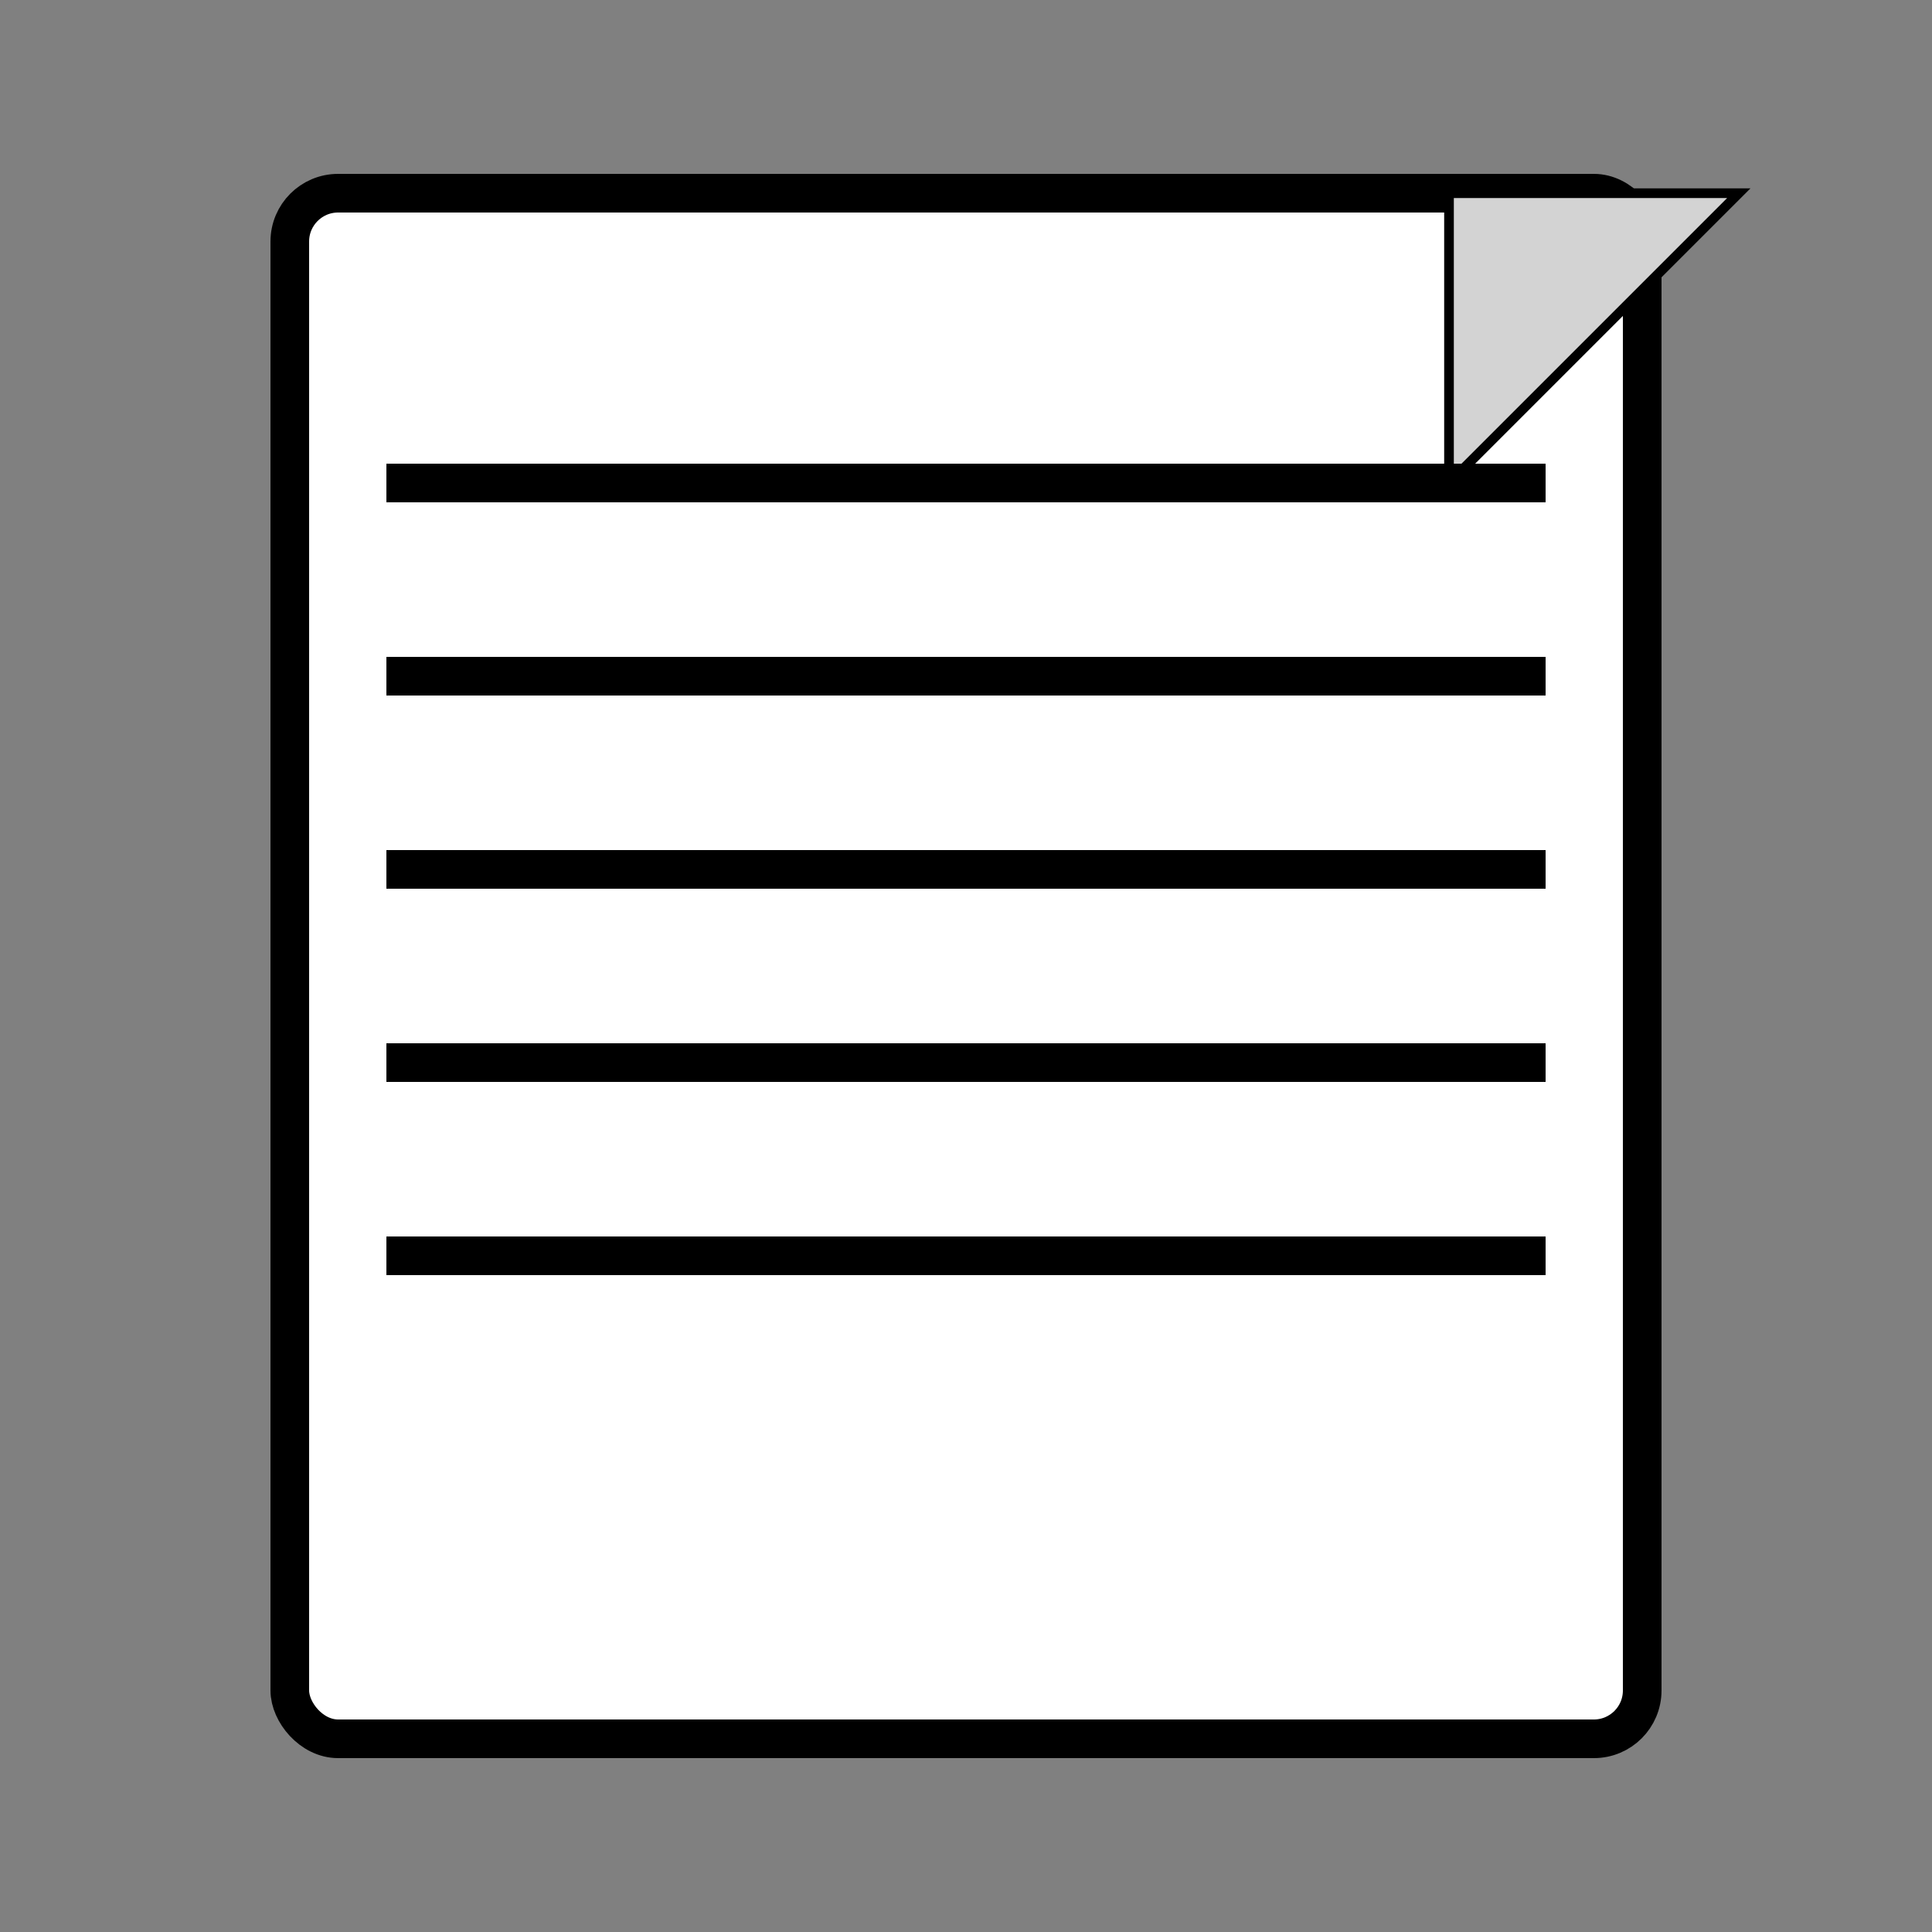
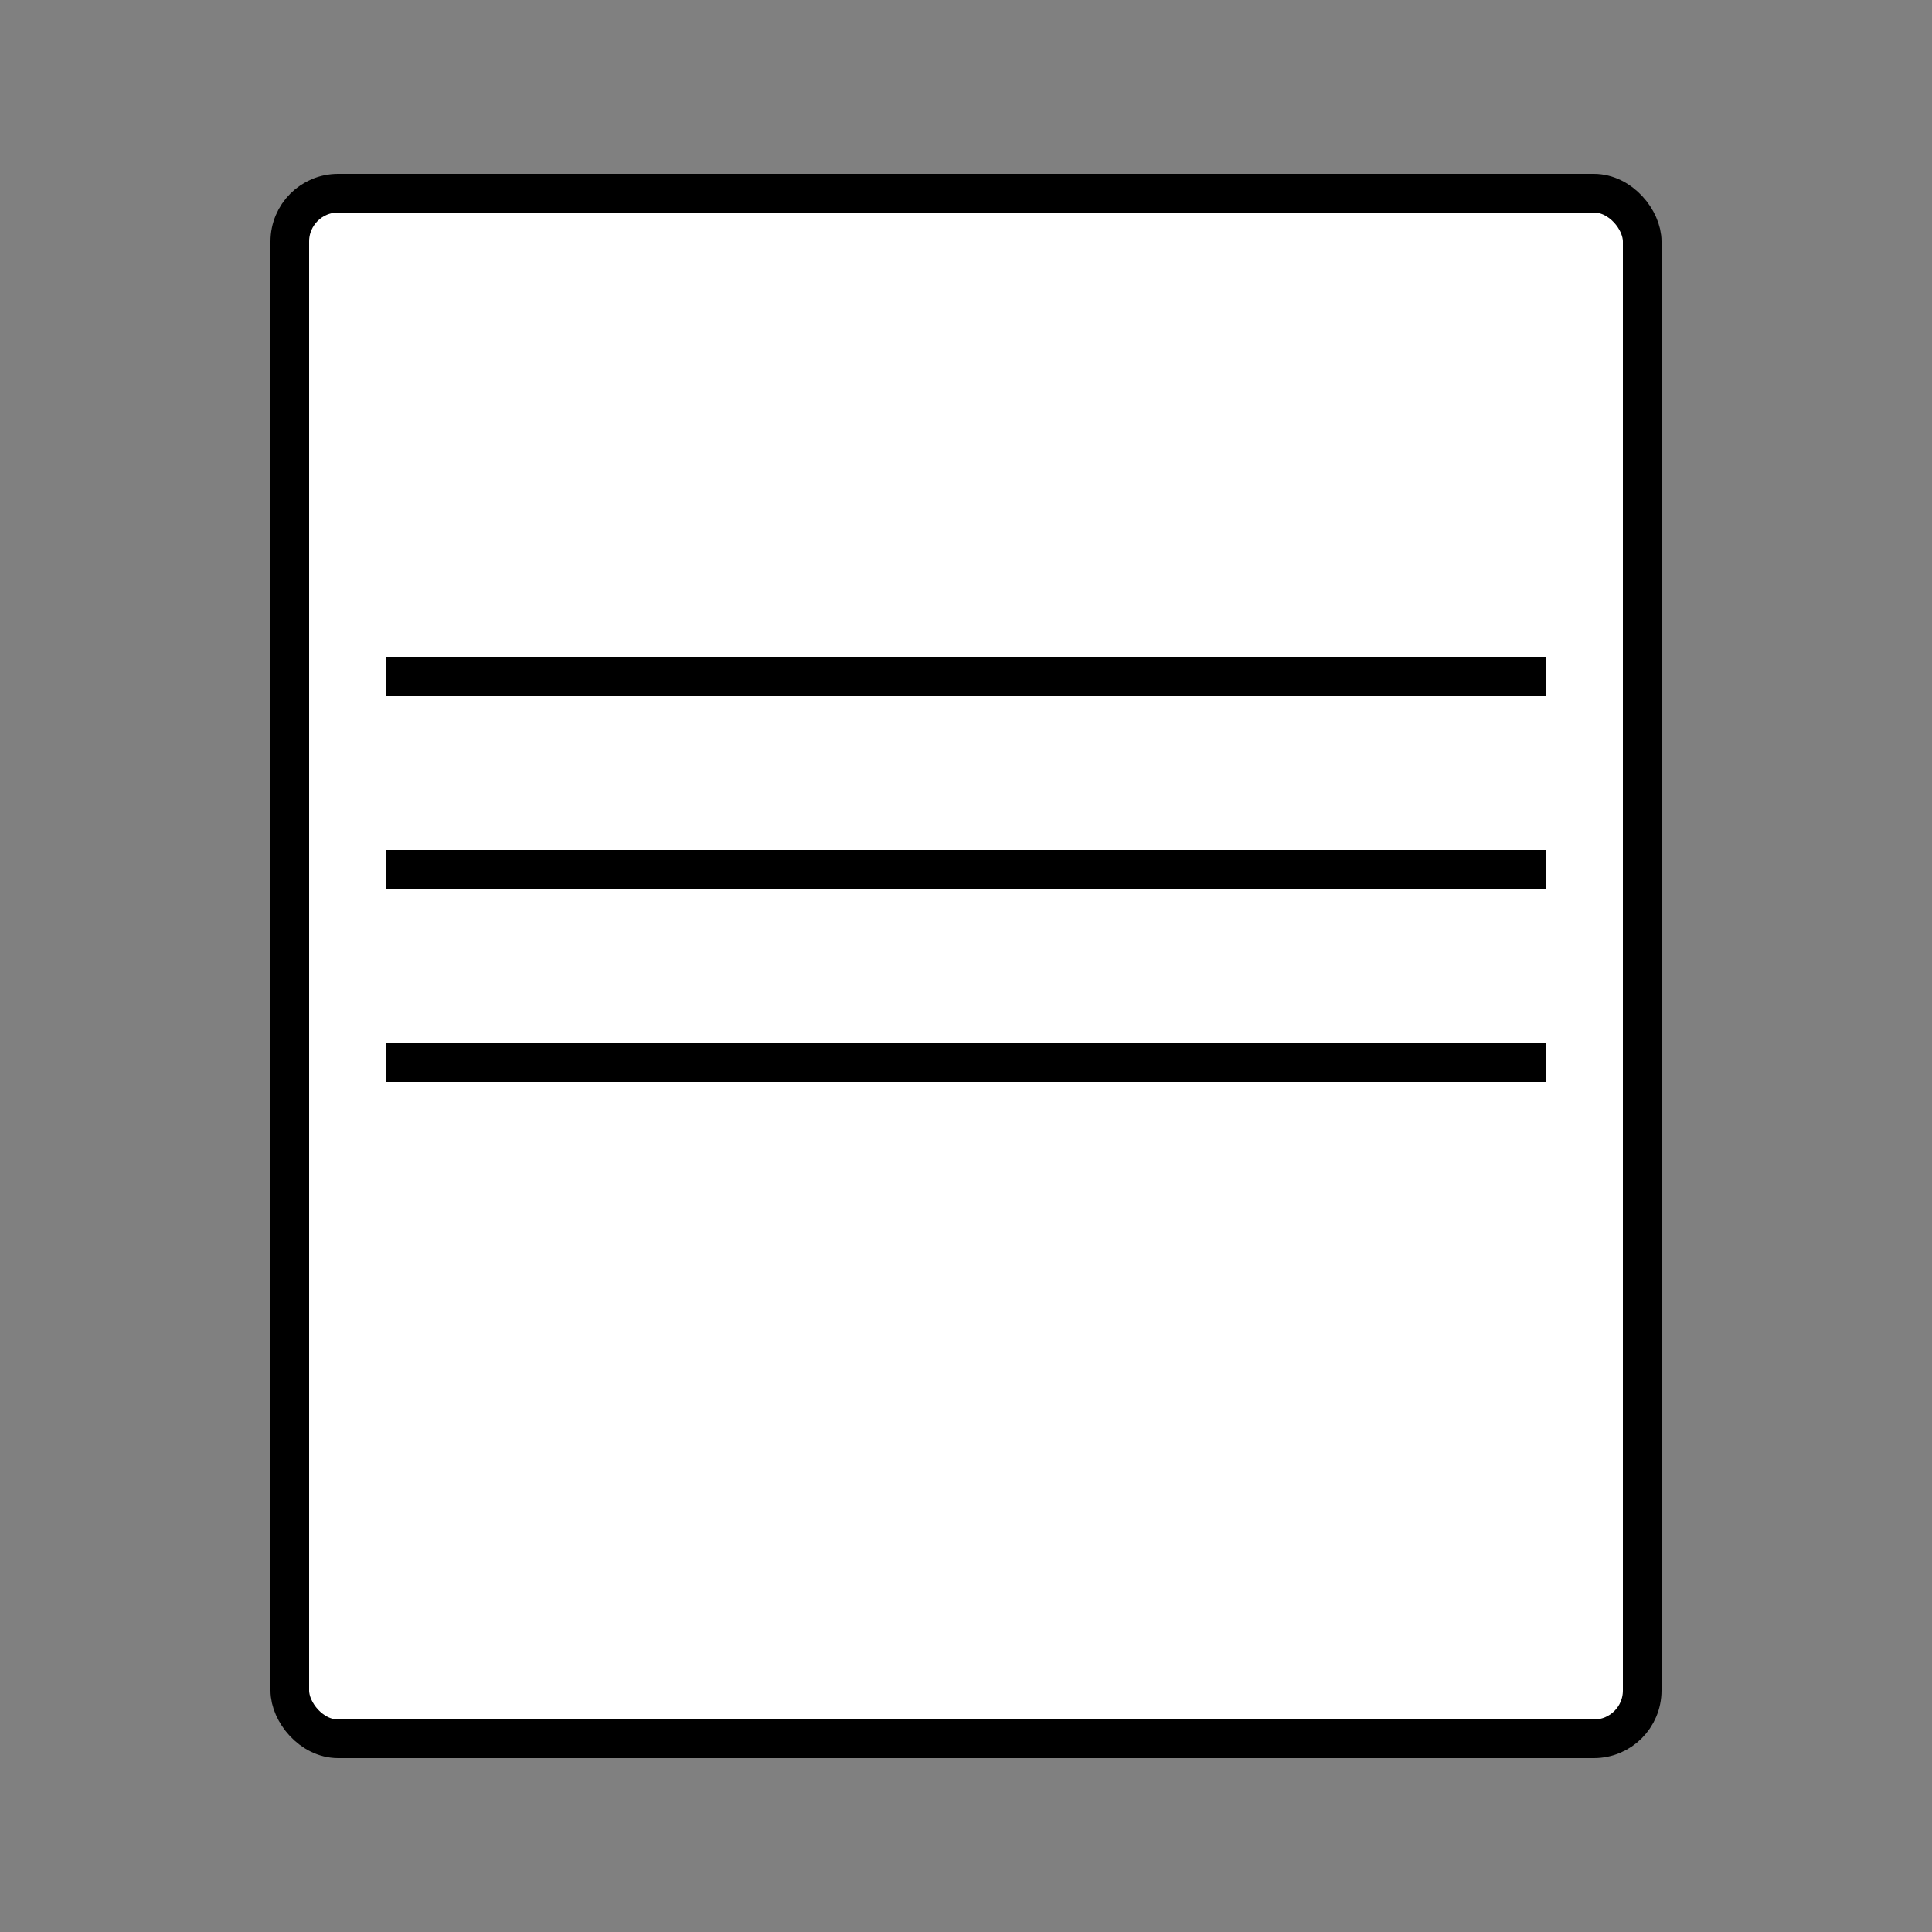
<svg xmlns="http://www.w3.org/2000/svg" baseProfile="tiny" height="200" version="1.2" width="200">
  <rect width="100%" height="100%" fill="#808080" stroke="none" />
  <defs />
  <rect fill="white" height="160" rx="5" ry="5" stroke="black" stroke-width="4" width="140" x="30" y="20" />
-   <polygon fill="lightgray" points="150,20 180,20 150,50" stroke="black" stroke-width="1" />
-   <line stroke="black" stroke-width="4" x1="40" x2="160" y1="50" y2="50" />
  <line stroke="black" stroke-width="4" x1="40" x2="160" y1="70" y2="70" />
  <line stroke="black" stroke-width="4" x1="40" x2="160" y1="90" y2="90" />
  <line stroke="black" stroke-width="4" x1="40" x2="160" y1="110" y2="110" />
-   <line stroke="black" stroke-width="4" x1="40" x2="160" y1="130" y2="130" />
</svg>